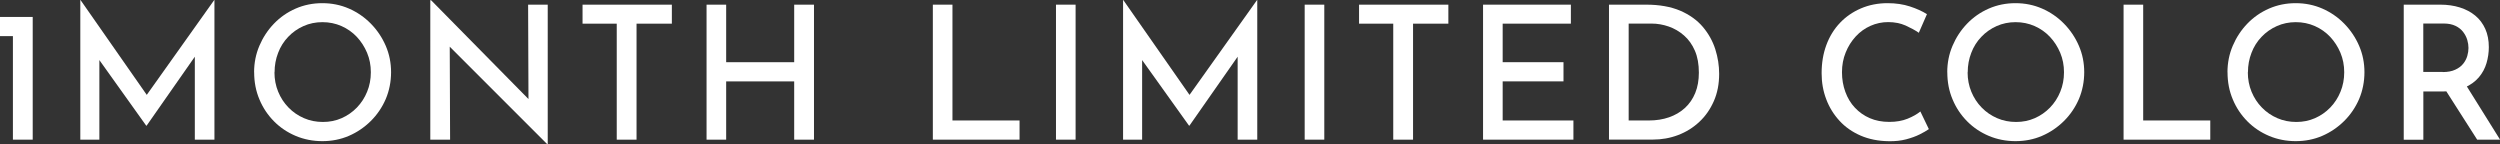
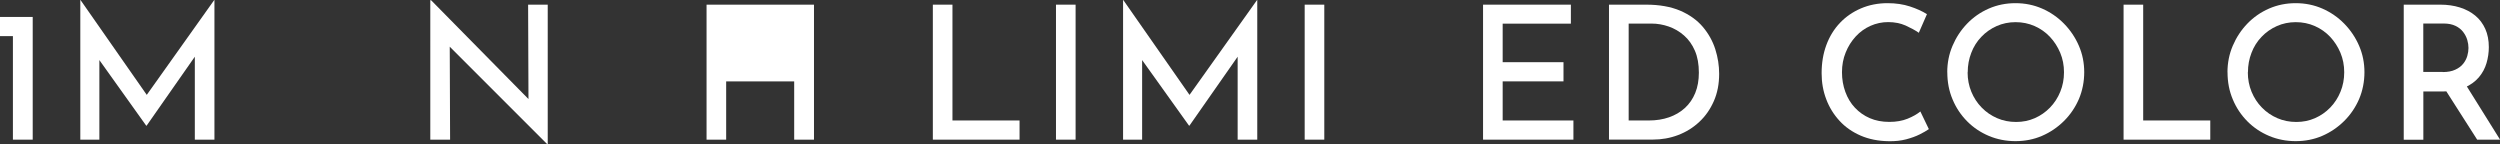
<svg xmlns="http://www.w3.org/2000/svg" id="_イヤー_2" viewBox="0 0 402.8 23.25">
  <rect x="0" y="0" width="402.8" height="23.25" fill="#333333" stroke="none" />
  <defs>
    <style>.cls-1{fill:#fff;}</style>
  </defs>
  <g id="mv">
    <g>
      <path class="cls-1" d="M0,2.73H5.27V22.5H2.08V5.82H0V2.73Z" />
      <path class="cls-1" d="M12.94,22.5V0h.03l11.46,16.41-1.37-.3L34.52,0h.03V22.5h-3.16V7.26l.18,1.62-7.95,11.37h-.06L15.44,8.88l.57-1.5v15.12h-3.07Z" />
-       <path class="cls-1" d="M40.94,11.64c0-1.5,.28-2.92,.85-4.26,.57-1.34,1.35-2.53,2.35-3.57,1-1.04,2.17-1.85,3.5-2.43,1.33-.58,2.76-.87,4.29-.87s2.96,.29,4.29,.87c1.33,.58,2.51,1.39,3.53,2.43,1.02,1.04,1.82,2.23,2.4,3.57,.58,1.34,.86,2.76,.86,4.26s-.29,2.98-.86,4.32c-.58,1.34-1.38,2.52-2.41,3.54s-2.21,1.82-3.53,2.39-2.75,.85-4.27,.85-2.96-.28-4.29-.84c-1.33-.56-2.5-1.34-3.5-2.35-1-1.01-1.79-2.18-2.35-3.53-.57-1.34-.85-2.8-.85-4.38Zm3.28,0c0,1.12,.2,2.17,.6,3.14,.4,.97,.95,1.82,1.67,2.55,.71,.73,1.54,1.3,2.49,1.71,.94,.41,1.96,.61,3.05,.61s2.07-.2,3.01-.61c.93-.41,1.75-.98,2.46-1.71,.7-.73,1.26-1.58,1.65-2.55,.4-.97,.6-2.01,.6-3.14s-.2-2.16-.61-3.14c-.41-.97-.96-1.82-1.65-2.56-.7-.74-1.52-1.32-2.47-1.74-.95-.42-1.98-.63-3.07-.63s-2.11,.21-3.05,.63c-.94,.42-1.77,1-2.47,1.74-.71,.74-1.25,1.6-1.62,2.58-.38,.98-.57,2.02-.57,3.12Z" />
      <path class="cls-1" d="M88.19,23.25L71.54,6.6l.92,.33,.06,15.57h-3.19V.03h.12l16.41,16.65-.71-.18-.06-15.75h3.16V23.25h-.06Z" />
-       <path class="cls-1" d="M93.87,.75h14.38V3.81h-5.69V22.5h-3.19V3.81h-5.51V.75Z" />
-       <path class="cls-1" d="M131.15,.75V22.5h-3.19V13.11h-10.96v9.39h-3.16V.75h3.16V10.02h10.96V.75h3.19Z" />
+       <path class="cls-1" d="M131.15,.75V22.5h-3.19V13.11h-10.96v9.39h-3.16V.75h3.16V10.02V.75h3.19Z" />
      <path class="cls-1" d="M150.3,.75h3.16V19.41h10.81v3.09h-13.97V.75Z" />
      <path class="cls-1" d="M170.14,.75h3.16V22.5h-3.16V.75Z" />
      <path class="cls-1" d="M180.95,22.5V0h.03l11.46,16.41-1.37-.3L202.54,0h.03V22.5h-3.16V7.26l.18,1.62-7.95,11.37h-.06l-8.13-11.37,.57-1.5v15.12h-3.07Z" />
      <path class="cls-1" d="M210.21,.75h3.16V22.5h-3.16V.75Z" />
-       <path class="cls-1" d="M218.98,.75h14.38V3.81h-5.69V22.5h-3.19V3.81h-5.51V.75Z" />
      <path class="cls-1" d="M238.96,.75h14.14V3.81h-10.99v6.21h9.8v3.09h-9.8v6.3h11.4v3.09h-14.56V.75Z" />
      <path class="cls-1" d="M259.24,22.5V.75h5.99c2.14,0,3.97,.33,5.48,.97,1.51,.65,2.72,1.52,3.65,2.61,.92,1.09,1.59,2.29,2.01,3.61,.42,1.32,.62,2.64,.62,3.96,0,1.62-.28,3.08-.85,4.38-.57,1.3-1.34,2.42-2.34,3.35-.99,.93-2.13,1.64-3.42,2.13-1.29,.49-2.65,.73-4.08,.73h-7.06Zm3.16-3.09h3.28c1.17,0,2.25-.17,3.23-.51,.98-.34,1.84-.84,2.56-1.5,.72-.66,1.28-1.47,1.67-2.43,.39-.96,.58-2.05,.58-3.27,0-1.36-.21-2.54-.64-3.53s-1.01-1.81-1.76-2.46c-.74-.65-1.57-1.13-2.47-1.44-.9-.31-1.82-.47-2.75-.47h-3.69v15.6Z" />
      <path class="cls-1" d="M310.75,20.82c-.34,.24-.82,.52-1.44,.83-.62,.31-1.36,.58-2.2,.8-.84,.22-1.77,.32-2.78,.3-1.69-.02-3.2-.32-4.54-.9-1.34-.58-2.48-1.37-3.41-2.39-.93-1.01-1.65-2.17-2.14-3.48-.5-1.31-.74-2.7-.74-4.19,0-1.64,.25-3.15,.76-4.53s1.24-2.57,2.19-3.57c.95-1,2.08-1.78,3.39-2.34,1.31-.56,2.74-.84,4.29-.84,1.33,0,2.53,.18,3.6,.53,1.07,.35,1.98,.76,2.74,1.24l-1.31,3c-.58-.4-1.28-.78-2.11-1.16-.83-.37-1.78-.56-2.83-.56-.99,0-1.94,.2-2.84,.6-.9,.4-1.7,.97-2.38,1.71-.68,.74-1.23,1.6-1.62,2.58-.4,.98-.6,2.04-.6,3.18s.18,2.18,.54,3.17c.36,.99,.87,1.84,1.55,2.56s1.47,1.28,2.4,1.68c.92,.4,1.97,.6,3.14,.6,1.11,0,2.09-.17,2.93-.51,.84-.34,1.53-.73,2.07-1.17l1.37,2.85Z" />
      <path class="cls-1" d="M313.74,11.64c0-1.5,.28-2.92,.85-4.26,.57-1.34,1.35-2.53,2.35-3.57,1-1.04,2.17-1.85,3.5-2.43,1.33-.58,2.76-.87,4.29-.87s2.96,.29,4.29,.87c1.33,.58,2.51,1.39,3.53,2.43,1.02,1.04,1.82,2.23,2.4,3.57,.58,1.34,.86,2.76,.86,4.26s-.29,2.98-.86,4.32c-.58,1.34-1.38,2.52-2.41,3.54s-2.21,1.82-3.53,2.39-2.75,.85-4.27,.85-2.96-.28-4.29-.84c-1.33-.56-2.5-1.34-3.5-2.35-1-1.01-1.79-2.18-2.35-3.53-.57-1.34-.85-2.8-.85-4.38Zm3.28,0c0,1.12,.2,2.17,.6,3.14,.4,.97,.95,1.82,1.67,2.55,.71,.73,1.54,1.3,2.49,1.71,.94,.41,1.96,.61,3.05,.61s2.07-.2,3.01-.61c.93-.41,1.75-.98,2.46-1.71,.7-.73,1.26-1.58,1.65-2.55,.4-.97,.6-2.01,.6-3.14s-.2-2.16-.61-3.14c-.41-.97-.96-1.82-1.65-2.56-.7-.74-1.52-1.32-2.47-1.74-.95-.42-1.98-.63-3.07-.63s-2.11,.21-3.05,.63c-.94,.42-1.77,1-2.47,1.74-.71,.74-1.25,1.6-1.62,2.58-.38,.98-.57,2.02-.57,3.12Z" />
      <path class="cls-1" d="M342.15,.75h3.16V19.41h10.81v3.09h-13.97V.75Z" />
      <path class="cls-1" d="M358.89,11.64c0-1.5,.28-2.92,.85-4.26,.57-1.34,1.35-2.53,2.35-3.57,1-1.04,2.17-1.85,3.5-2.43,1.33-.58,2.76-.87,4.29-.87s2.96,.29,4.29,.87c1.33,.58,2.51,1.39,3.53,2.43,1.02,1.04,1.82,2.23,2.4,3.57,.58,1.34,.86,2.76,.86,4.26s-.29,2.98-.86,4.32c-.58,1.34-1.38,2.52-2.41,3.54s-2.21,1.82-3.53,2.39-2.75,.85-4.27,.85-2.96-.28-4.29-.84c-1.33-.56-2.5-1.34-3.5-2.35-1-1.01-1.79-2.18-2.35-3.53-.57-1.34-.85-2.8-.85-4.38Zm3.28,0c0,1.12,.2,2.17,.6,3.14,.4,.97,.95,1.82,1.67,2.55,.71,.73,1.54,1.3,2.49,1.71,.94,.41,1.96,.61,3.05,.61s2.07-.2,3.01-.61c.93-.41,1.75-.98,2.46-1.71,.7-.73,1.26-1.58,1.65-2.55,.4-.97,.6-2.01,.6-3.14s-.2-2.16-.61-3.14c-.41-.97-.96-1.82-1.65-2.56-.7-.74-1.52-1.32-2.47-1.74-.95-.42-1.98-.63-3.07-.63s-2.11,.21-3.05,.63c-.94,.42-1.77,1-2.47,1.74-.71,.74-1.25,1.6-1.62,2.58-.38,.98-.57,2.02-.57,3.12Z" />
      <path class="cls-1" d="M393.19,.75c1.13,0,2.18,.15,3.14,.45,.96,.3,1.79,.74,2.49,1.32,.7,.58,1.23,1.3,1.61,2.14,.38,.85,.57,1.83,.57,2.93,0,.86-.12,1.72-.37,2.57-.25,.85-.66,1.62-1.24,2.3-.58,.68-1.34,1.23-2.28,1.65-.94,.42-2.11,.63-3.5,.63h-3.16v7.77h-3.16V.75h5.9Zm.39,10.86c.79,0,1.46-.12,2.01-.38,.55-.25,.97-.57,1.28-.96,.31-.39,.53-.81,.66-1.26,.13-.45,.19-.87,.19-1.28s-.06-.83-.19-1.28c-.13-.45-.35-.88-.66-1.29-.31-.41-.72-.74-1.24-.99-.52-.25-1.15-.38-1.91-.38h-3.28v7.8h3.13Zm3.63,1.92l5.6,8.97h-3.69l-5.69-8.91,3.78-.06Z" />
    </g>
  </g>
</svg>